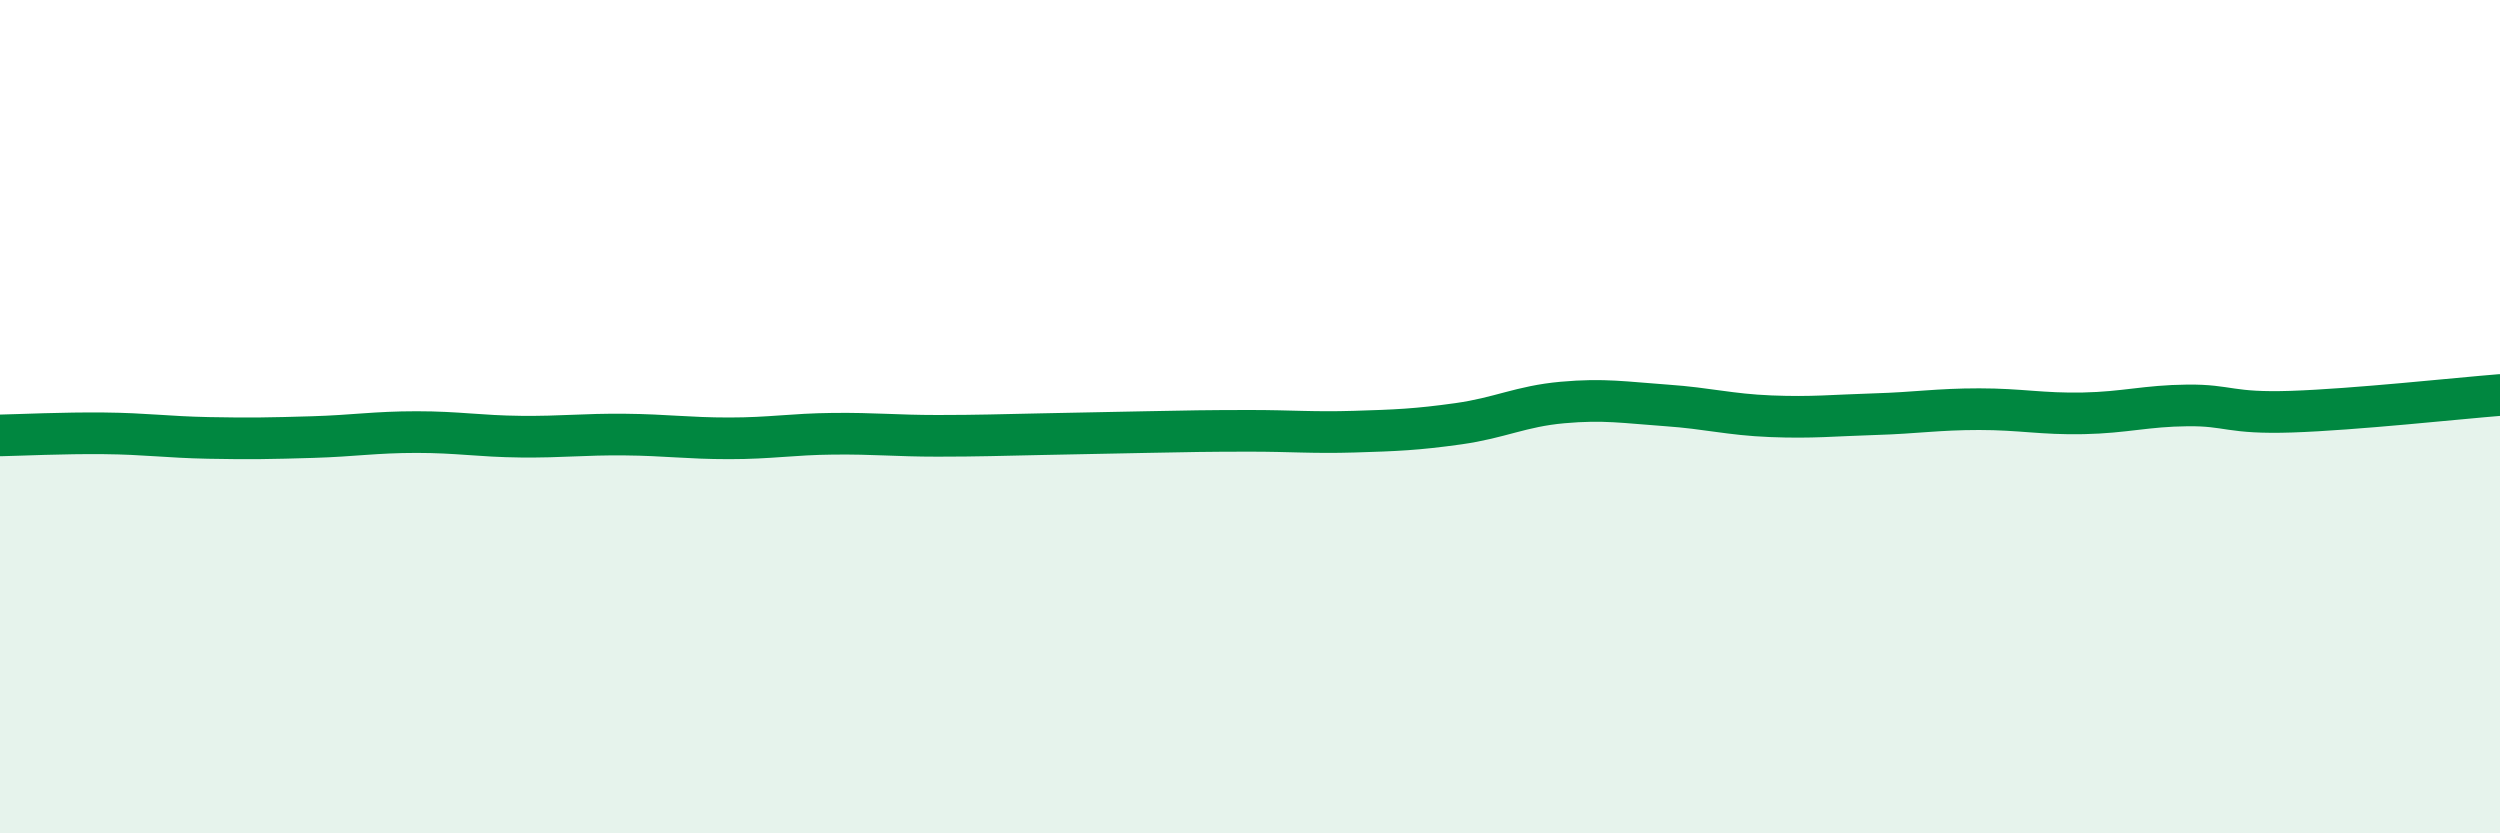
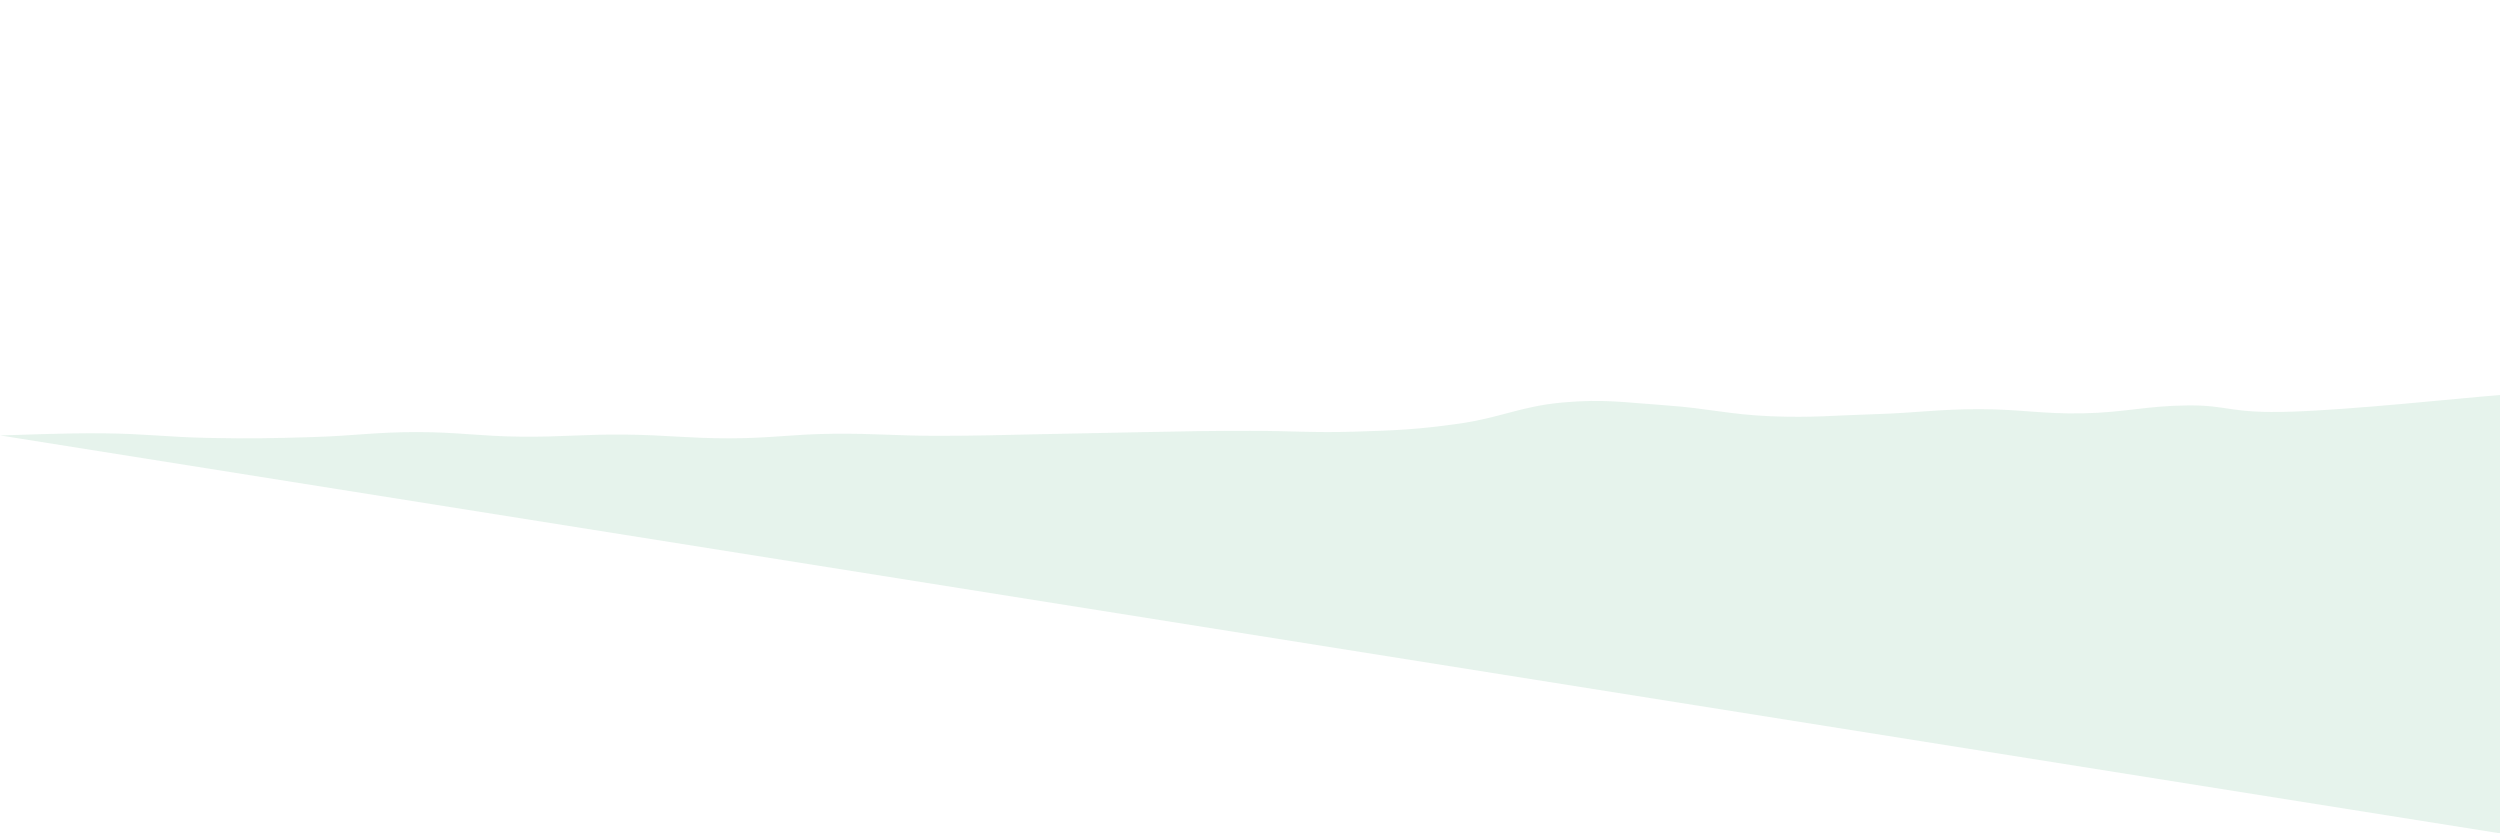
<svg xmlns="http://www.w3.org/2000/svg" width="60" height="20" viewBox="0 0 60 20">
-   <path d="M 0,10.45 C 0.5,10.44 1.5,10.39 2.5,10.4 C 3.5,10.41 4,10.49 5,10.51 C 6,10.53 6.5,10.52 7.5,10.49 C 8.5,10.46 9,10.37 10,10.37 C 11,10.37 11.5,10.47 12.5,10.48 C 13.5,10.49 14,10.42 15,10.43 C 16,10.44 16.5,10.52 17.5,10.52 C 18.5,10.52 19,10.42 20,10.41 C 21,10.4 21.5,10.46 22.5,10.46 C 23.5,10.46 24,10.44 25,10.42 C 26,10.4 26.5,10.39 27.5,10.37 C 28.5,10.35 29,10.34 30,10.34 C 31,10.34 31.5,10.39 32.5,10.36 C 33.5,10.33 34,10.31 35,10.17 C 36,10.03 36.5,9.75 37.5,9.66 C 38.5,9.57 39,9.66 40,9.73 C 41,9.8 41.5,9.95 42.5,9.99 C 43.5,10.03 44,9.97 45,9.94 C 46,9.91 46.5,9.82 47.5,9.82 C 48.5,9.82 49,9.94 50,9.92 C 51,9.9 51.5,9.74 52.5,9.73 C 53.5,9.72 53.5,9.93 55,9.88 C 56.5,9.83 59,9.56 60,9.48L60 20L0 20Z" fill="#008740" opacity="0.1" stroke-linecap="round" stroke-linejoin="round" />
-   <path d="M 0,10.45 C 0.5,10.44 1.5,10.39 2.5,10.4 C 3.5,10.41 4,10.49 5,10.51 C 6,10.53 6.5,10.52 7.5,10.49 C 8.5,10.46 9,10.37 10,10.37 C 11,10.37 11.5,10.47 12.5,10.48 C 13.5,10.49 14,10.42 15,10.43 C 16,10.44 16.5,10.52 17.5,10.52 C 18.5,10.52 19,10.42 20,10.41 C 21,10.4 21.5,10.46 22.5,10.46 C 23.5,10.46 24,10.44 25,10.42 C 26,10.4 26.5,10.39 27.5,10.37 C 28.5,10.35 29,10.34 30,10.34 C 31,10.34 31.5,10.39 32.5,10.36 C 33.5,10.33 34,10.31 35,10.17 C 36,10.03 36.5,9.75 37.5,9.66 C 38.5,9.57 39,9.66 40,9.73 C 41,9.8 41.5,9.95 42.5,9.99 C 43.5,10.03 44,9.97 45,9.94 C 46,9.91 46.5,9.82 47.5,9.82 C 48.5,9.82 49,9.94 50,9.92 C 51,9.9 51.5,9.74 52.5,9.73 C 53.5,9.72 53.5,9.93 55,9.88 C 56.5,9.83 59,9.56 60,9.48" stroke="#008740" stroke-width="1" fill="none" stroke-linecap="round" stroke-linejoin="round" />
+   <path d="M 0,10.45 C 0.5,10.44 1.5,10.39 2.5,10.4 C 3.5,10.41 4,10.49 5,10.51 C 6,10.53 6.5,10.52 7.5,10.49 C 8.5,10.46 9,10.37 10,10.37 C 11,10.37 11.5,10.47 12.5,10.48 C 13.5,10.49 14,10.42 15,10.43 C 16,10.44 16.5,10.52 17.5,10.52 C 18.5,10.52 19,10.42 20,10.41 C 21,10.4 21.5,10.46 22.5,10.46 C 23.5,10.46 24,10.44 25,10.42 C 26,10.4 26.5,10.39 27.5,10.37 C 28.5,10.35 29,10.34 30,10.34 C 31,10.34 31.5,10.39 32.5,10.36 C 33.5,10.33 34,10.31 35,10.17 C 36,10.03 36.5,9.75 37.5,9.66 C 38.5,9.57 39,9.66 40,9.73 C 41,9.8 41.5,9.95 42.5,9.99 C 43.5,10.03 44,9.97 45,9.94 C 46,9.91 46.5,9.82 47.5,9.82 C 48.5,9.82 49,9.94 50,9.92 C 51,9.9 51.5,9.74 52.5,9.73 C 53.5,9.72 53.5,9.93 55,9.88 C 56.5,9.83 59,9.56 60,9.48L60 20Z" fill="#008740" opacity="0.1" stroke-linecap="round" stroke-linejoin="round" />
</svg>